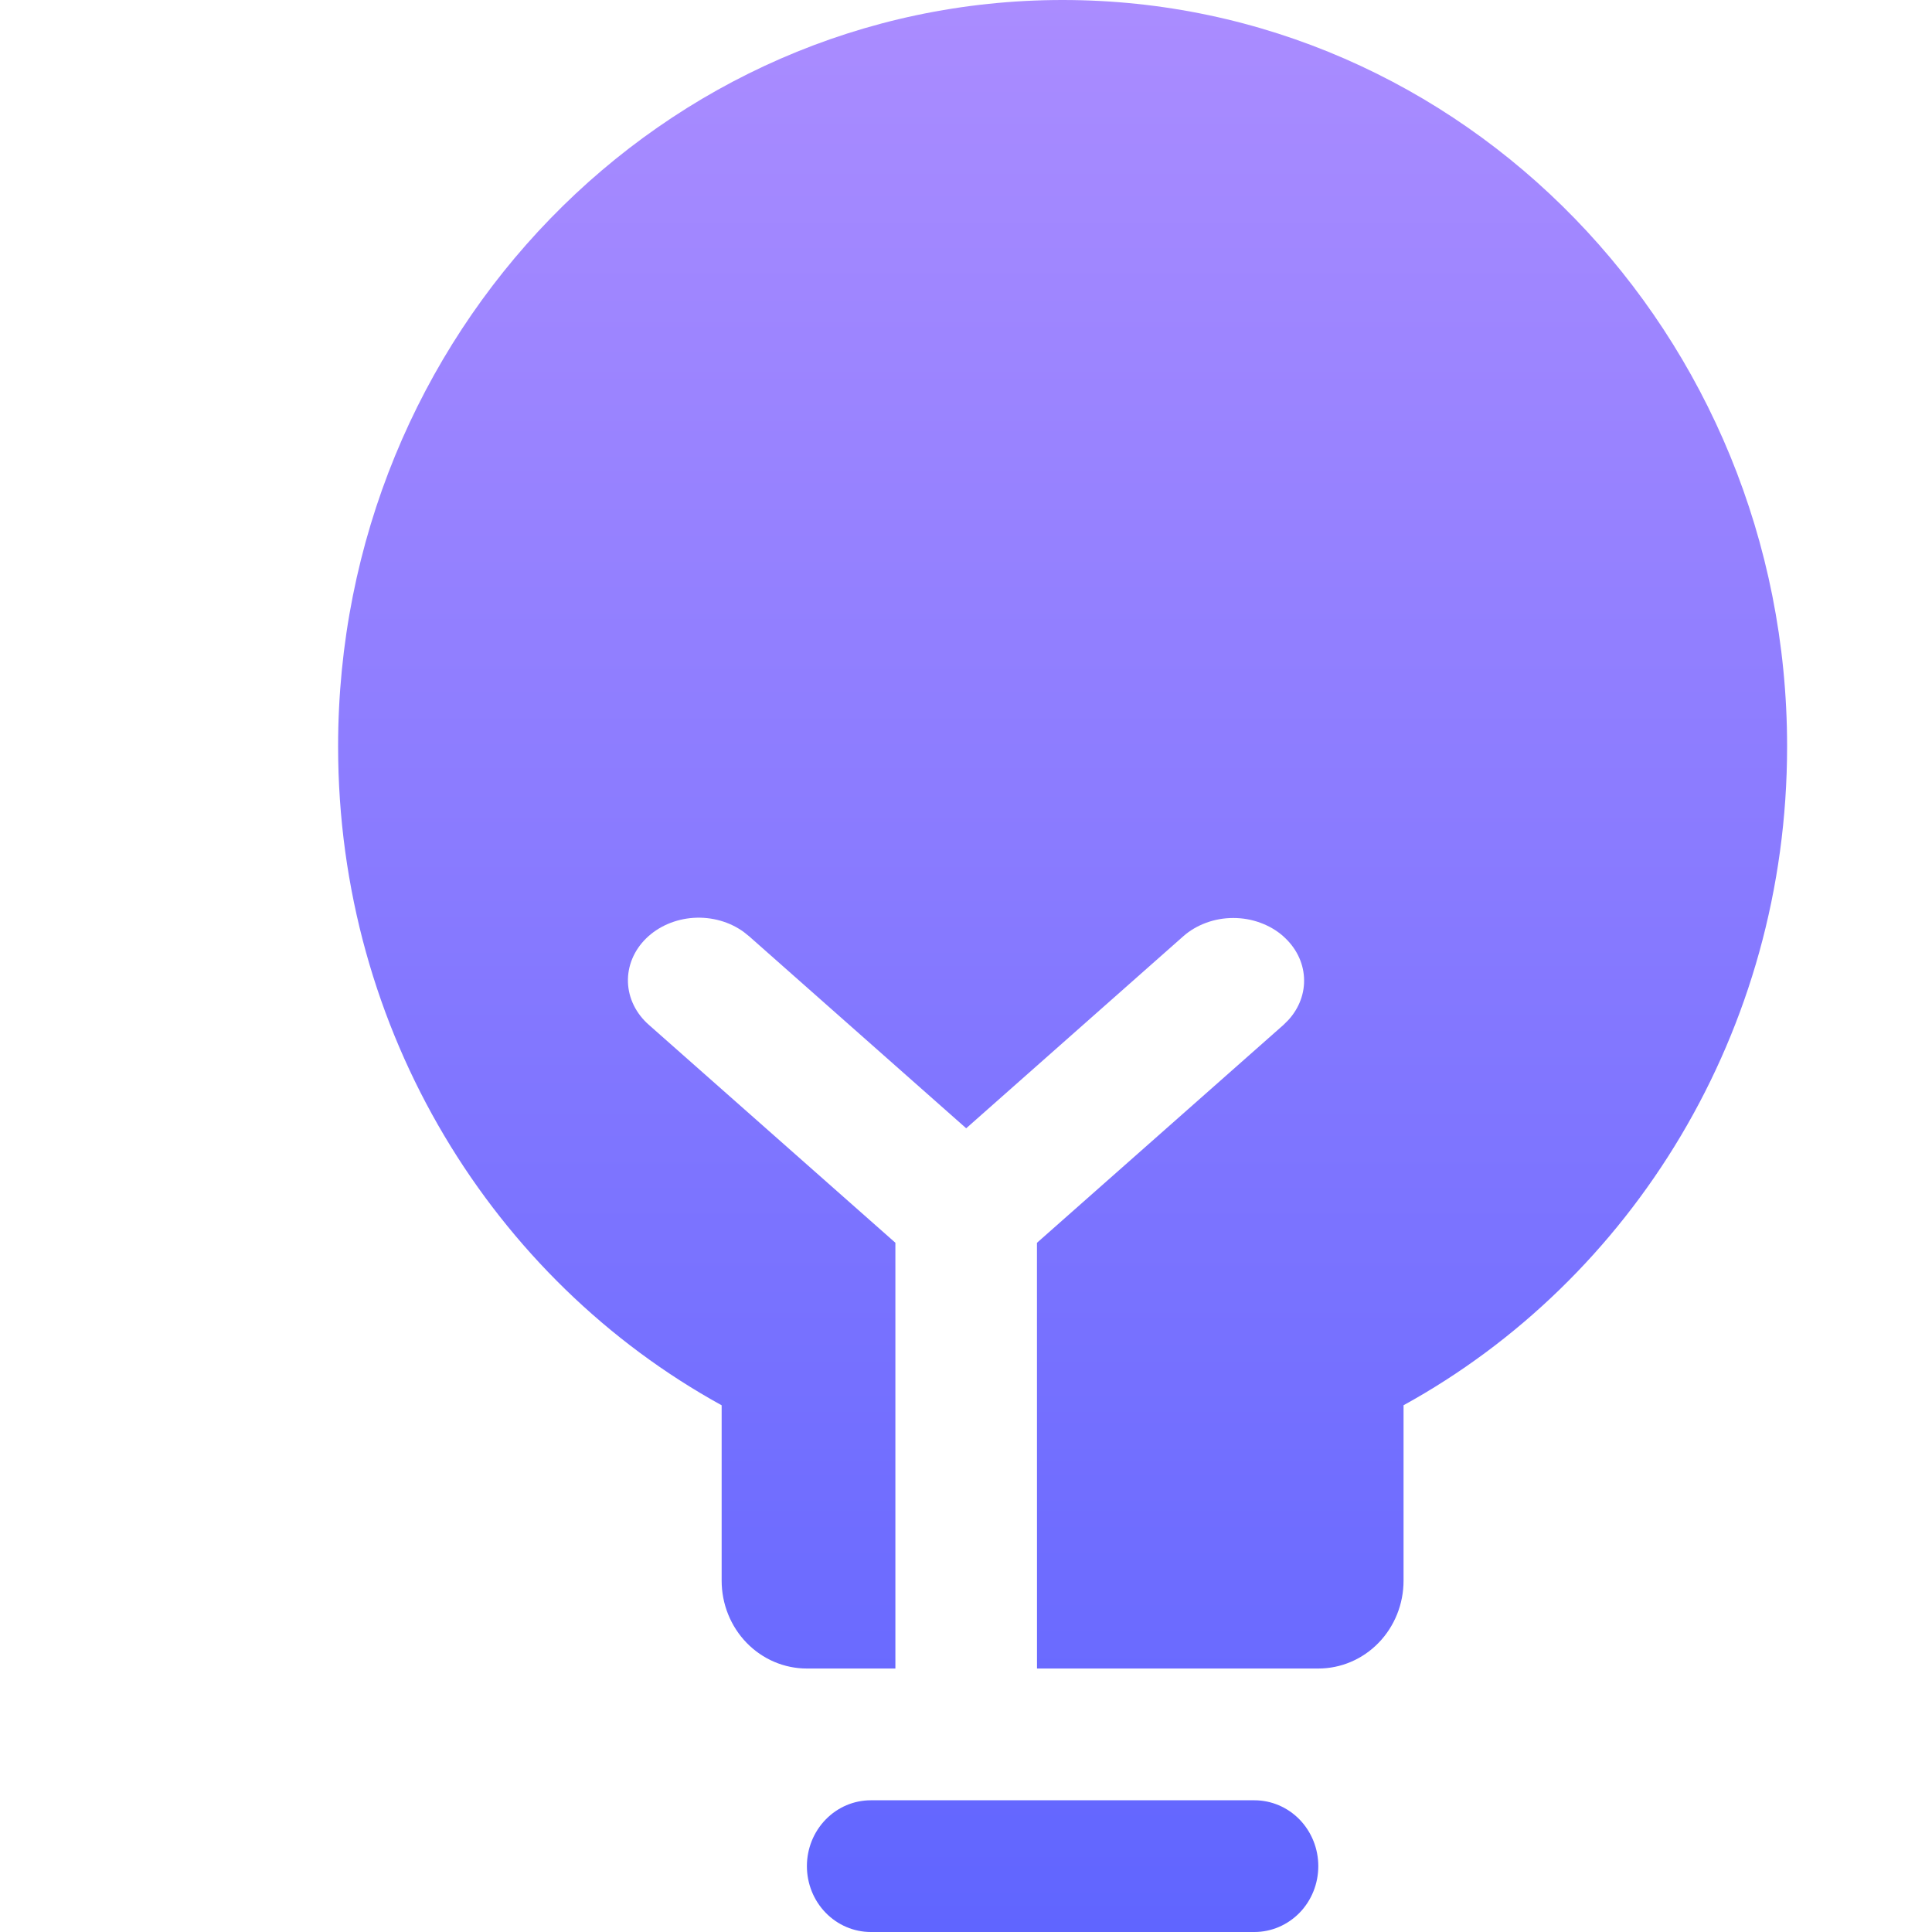
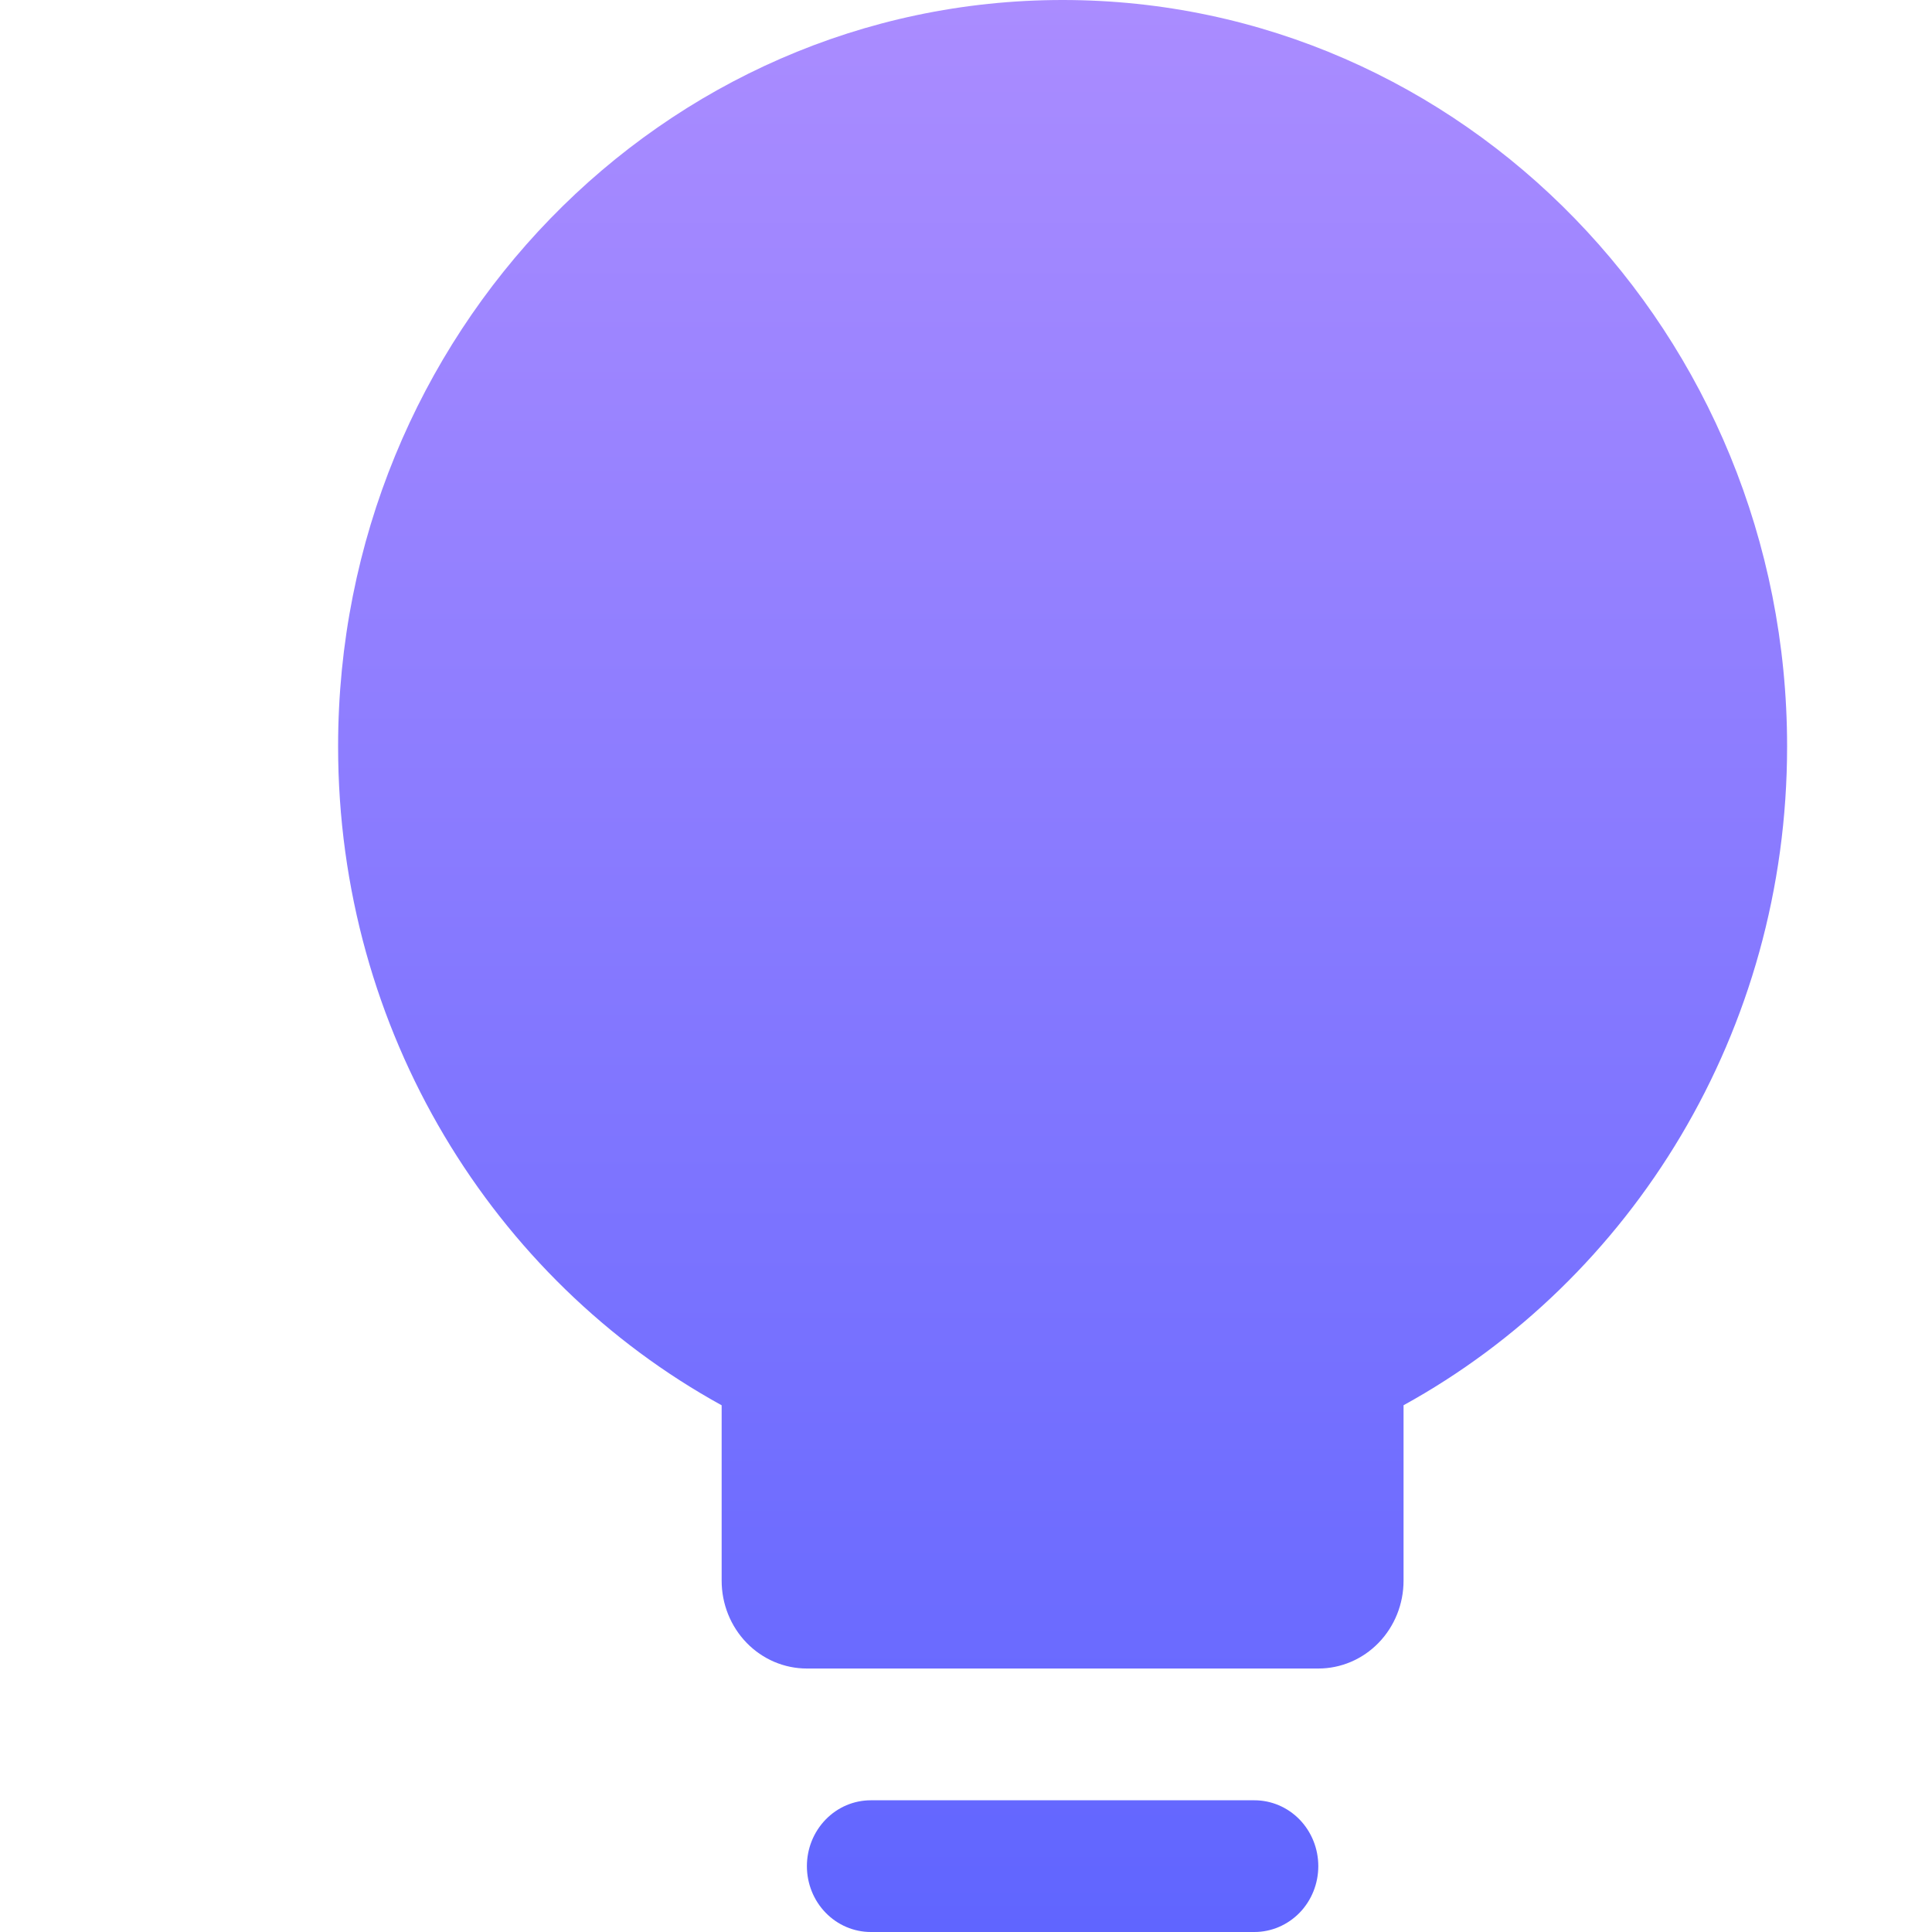
<svg xmlns="http://www.w3.org/2000/svg" width="40" height="40" viewBox="0 0 40 40" fill="none">
  <g filter="url(#filter0_ii_203_4816)">
    <path d="M23.971 37.273C24.322 37.273 24.658 37.416 24.907 37.672C25.155 37.928 25.294 38.275 25.294 38.636C25.294 38.998 25.155 39.345 24.907 39.601C24.658 39.856 24.322 40 23.971 40H16.029C15.678 40 15.342 39.856 15.094 39.601C14.845 39.345 14.706 38.998 14.706 38.636C14.706 38.275 14.845 37.928 15.094 37.672C15.342 37.416 15.678 37.273 16.029 37.273H23.971ZM20 0C28.284 0 35 6.919 35 15.454C35 21.36 31.785 26.493 27.059 29.094V32.727C27.059 33.209 26.873 33.672 26.542 34.013C26.211 34.354 25.762 34.545 25.294 34.545H14.706C14.238 34.545 13.789 34.354 13.458 34.013C13.127 33.672 12.941 33.209 12.941 32.727V29.095C8.215 26.493 5 21.361 5 15.454C5 6.919 11.716 0 20 0Z" fill="url(#paint0_linear_203_4816)" />
  </g>
  <g filter="url(#filter1_d_203_4816)">
-     <path d="M26.571 18.387C26.828 18.614 26.98 18.917 26.998 19.237C27.017 19.558 26.9 19.873 26.671 20.122L26.571 20.221L21.469 24.731L21.47 34H18.538V24.73L13.437 20.221C13.168 19.986 13.012 19.669 13.001 19.335C12.99 19.001 13.125 18.676 13.378 18.428C13.631 18.18 13.982 18.028 14.359 18.003C14.736 17.979 15.109 18.084 15.4 18.297L15.511 18.386L20.004 22.36L24.497 18.386C24.633 18.265 24.795 18.17 24.973 18.105C25.151 18.039 25.341 18.006 25.534 18.006C25.727 18.006 25.917 18.039 26.095 18.105C26.273 18.17 26.435 18.265 26.571 18.386V18.387Z" fill="white" />
-   </g>
+     </g>
  <defs>
    <filter id="filter0_ii_203_4816" x="5" y="-2" width="32" height="44" filterUnits="userSpaceOnUse" color-interpolation-filters="sRGB">
      <feFlood flood-opacity="0" result="BackgroundImageFix" />
      <feBlend mode="normal" in="SourceGraphic" in2="BackgroundImageFix" result="shape" />
      <feColorMatrix in="SourceAlpha" type="matrix" values="0 0 0 0 0 0 0 0 0 0 0 0 0 0 0 0 0 0 127 0" result="hardAlpha" />
      <feOffset dx="2" dy="2" />
      <feGaussianBlur stdDeviation="2" />
      <feComposite in2="hardAlpha" operator="arithmetic" k2="-1" k3="1" />
      <feColorMatrix type="matrix" values="0 0 0 0 1 0 0 0 0 1 0 0 0 0 1 0 0 0 0.8 0" />
      <feBlend mode="normal" in2="shape" result="effect1_innerShadow_203_4816" />
      <feColorMatrix in="SourceAlpha" type="matrix" values="0 0 0 0 0 0 0 0 0 0 0 0 0 0 0 0 0 0 127 0" result="hardAlpha" />
      <feOffset dy="-2" />
      <feGaussianBlur stdDeviation="2" />
      <feComposite in2="hardAlpha" operator="arithmetic" k2="-1" k3="1" />
      <feColorMatrix type="matrix" values="0 0 0 0 0.283 0 0 0 0 0.212 0 0 0 0 0.749 0 0 0 1 0" />
      <feBlend mode="normal" in2="effect1_innerShadow_203_4816" result="effect2_innerShadow_203_4816" />
    </filter>
    <filter id="filter1_d_203_4816" x="10" y="16" width="20" height="22" filterUnits="userSpaceOnUse" color-interpolation-filters="sRGB">
      <feFlood flood-opacity="0" result="BackgroundImageFix" />
      <feColorMatrix in="SourceAlpha" type="matrix" values="0 0 0 0 0 0 0 0 0 0 0 0 0 0 0 0 0 0 127 0" result="hardAlpha" />
      <feOffset dy="1" />
      <feGaussianBlur stdDeviation="1.5" />
      <feComposite in2="hardAlpha" operator="out" />
      <feColorMatrix type="matrix" values="0 0 0 0 0.128 0 0 0 0 0.137 0 0 0 0 0.438 0 0 0 0.3 0" />
      <feBlend mode="normal" in2="BackgroundImageFix" result="effect1_dropShadow_203_4816" />
      <feBlend mode="normal" in="SourceGraphic" in2="effect1_dropShadow_203_4816" result="shape" />
    </filter>
    <linearGradient id="paint0_linear_203_4816" x1="20" y1="0" x2="20" y2="40" gradientUnits="userSpaceOnUse">
      <stop stop-color="#AA8CFF" />
      <stop offset="1" stop-color="#6065FF" />
    </linearGradient>
  </defs>
</svg>